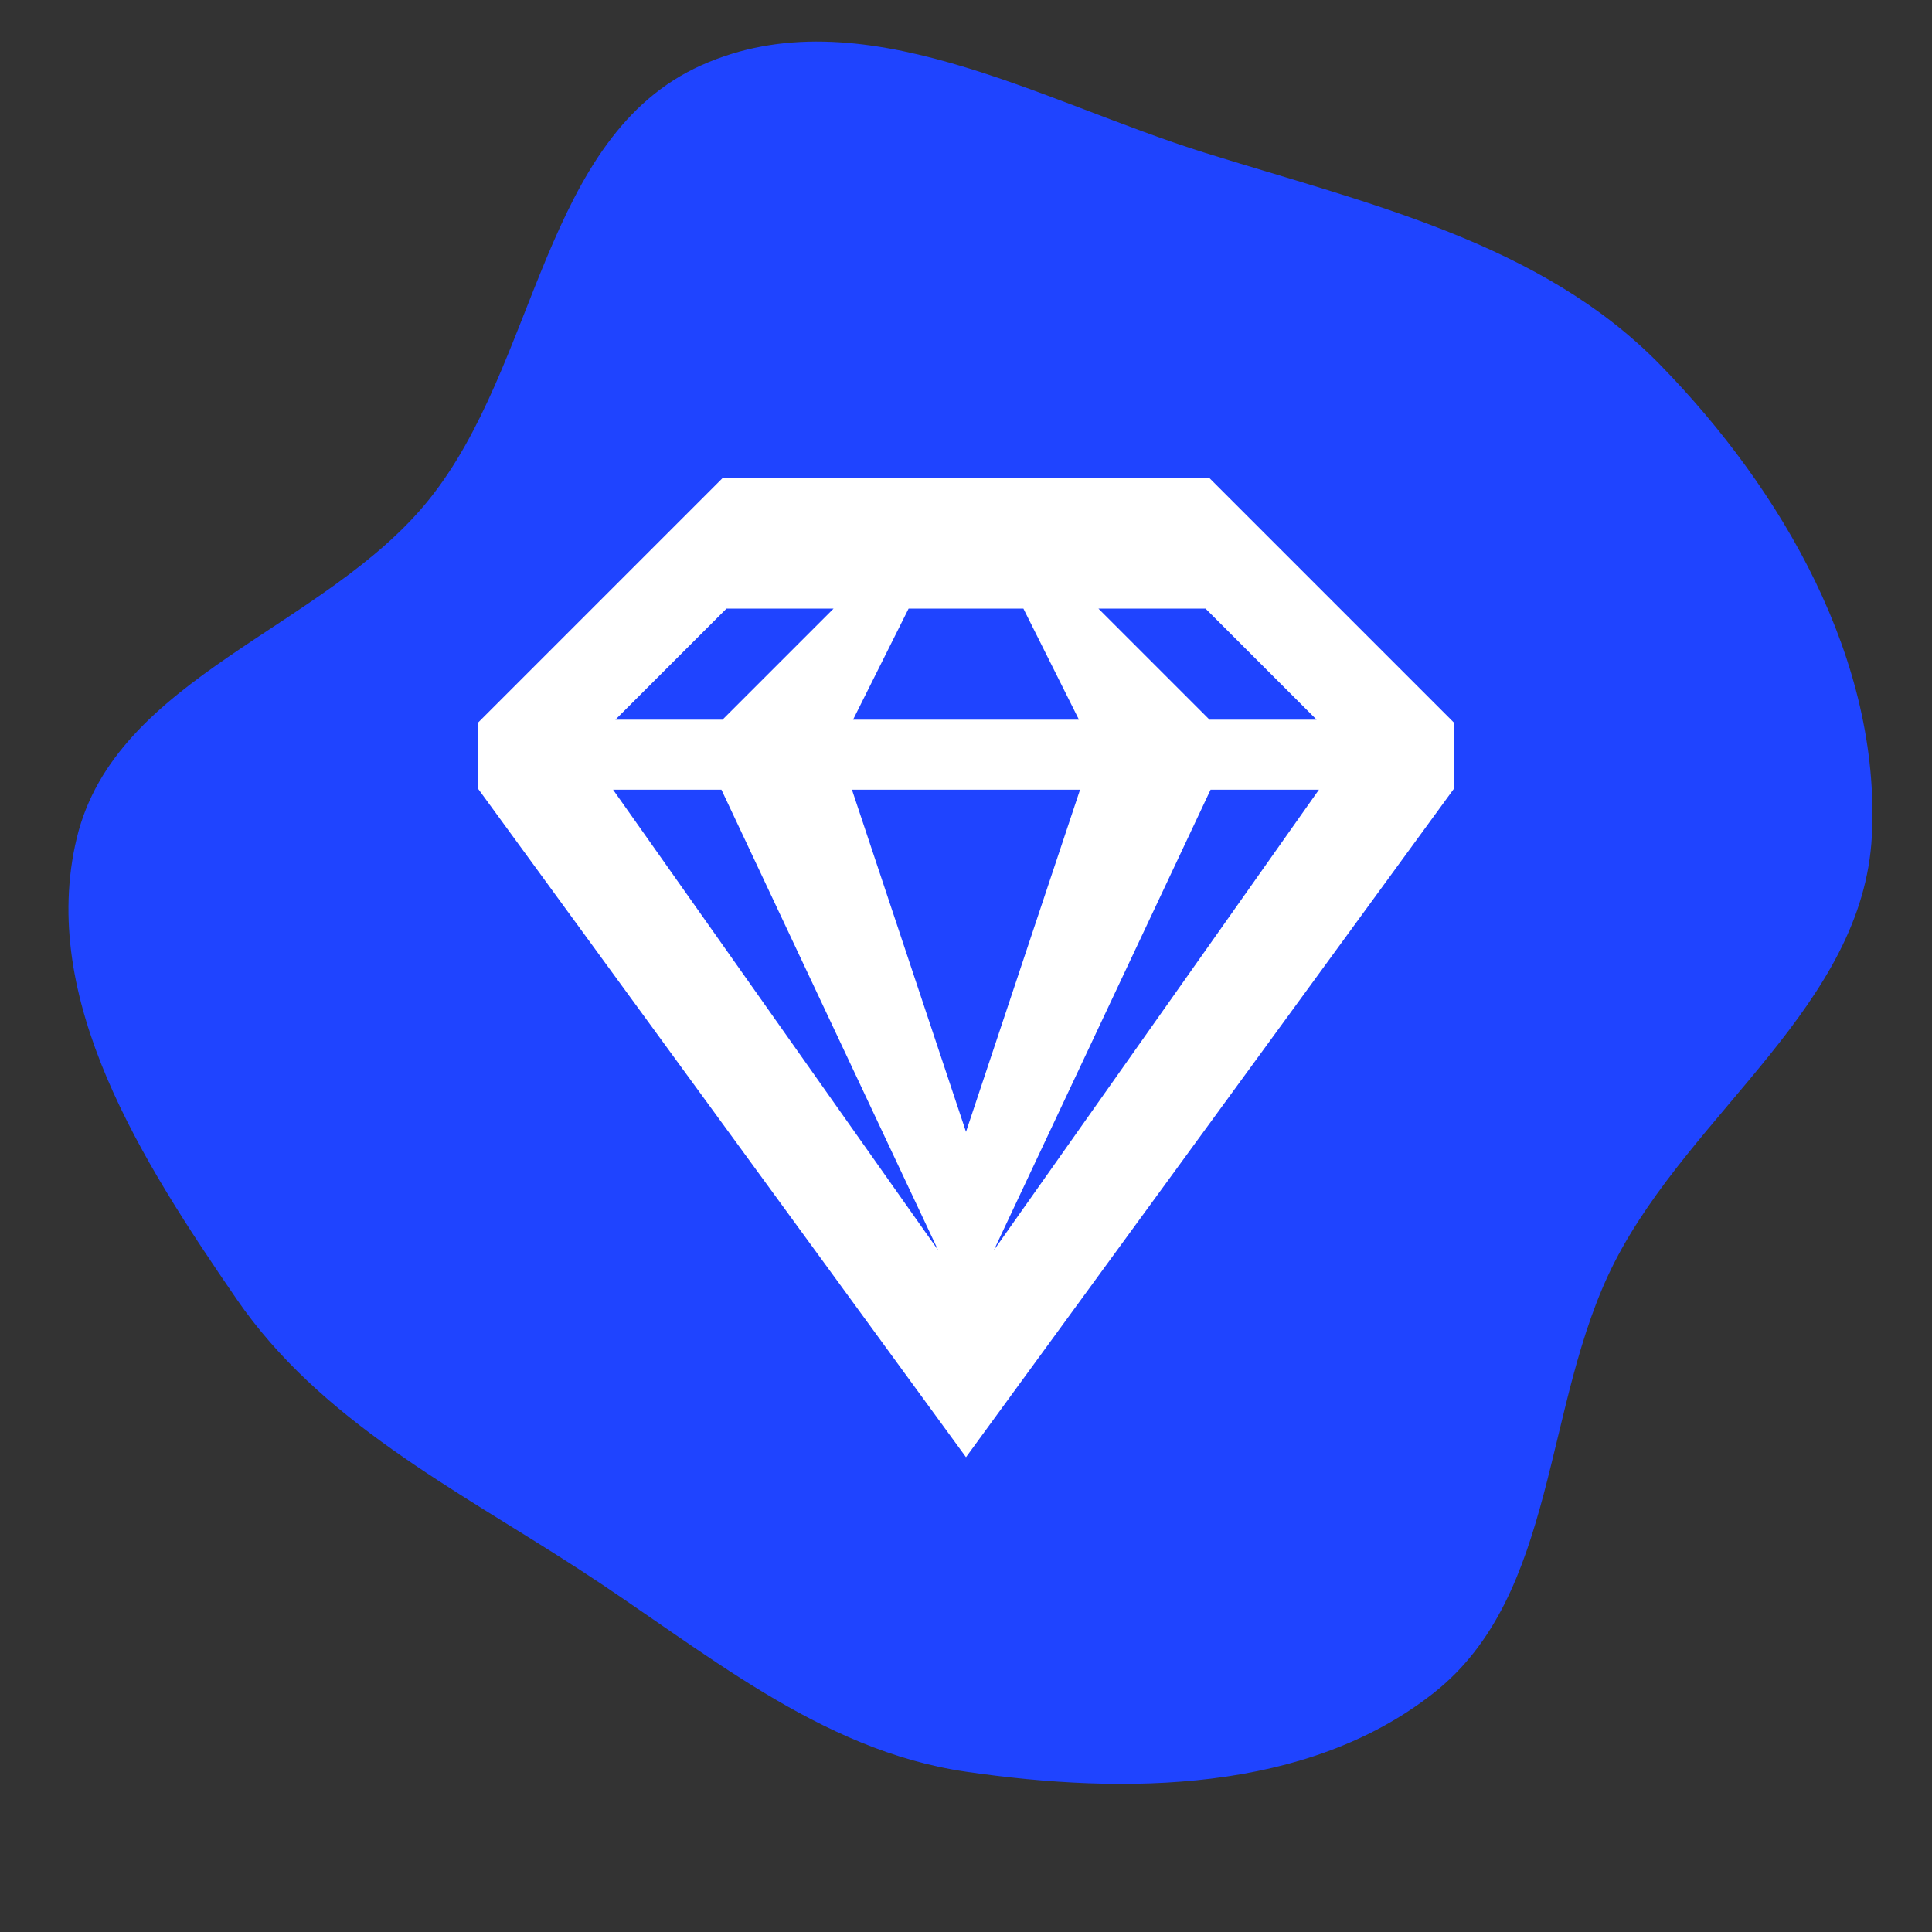
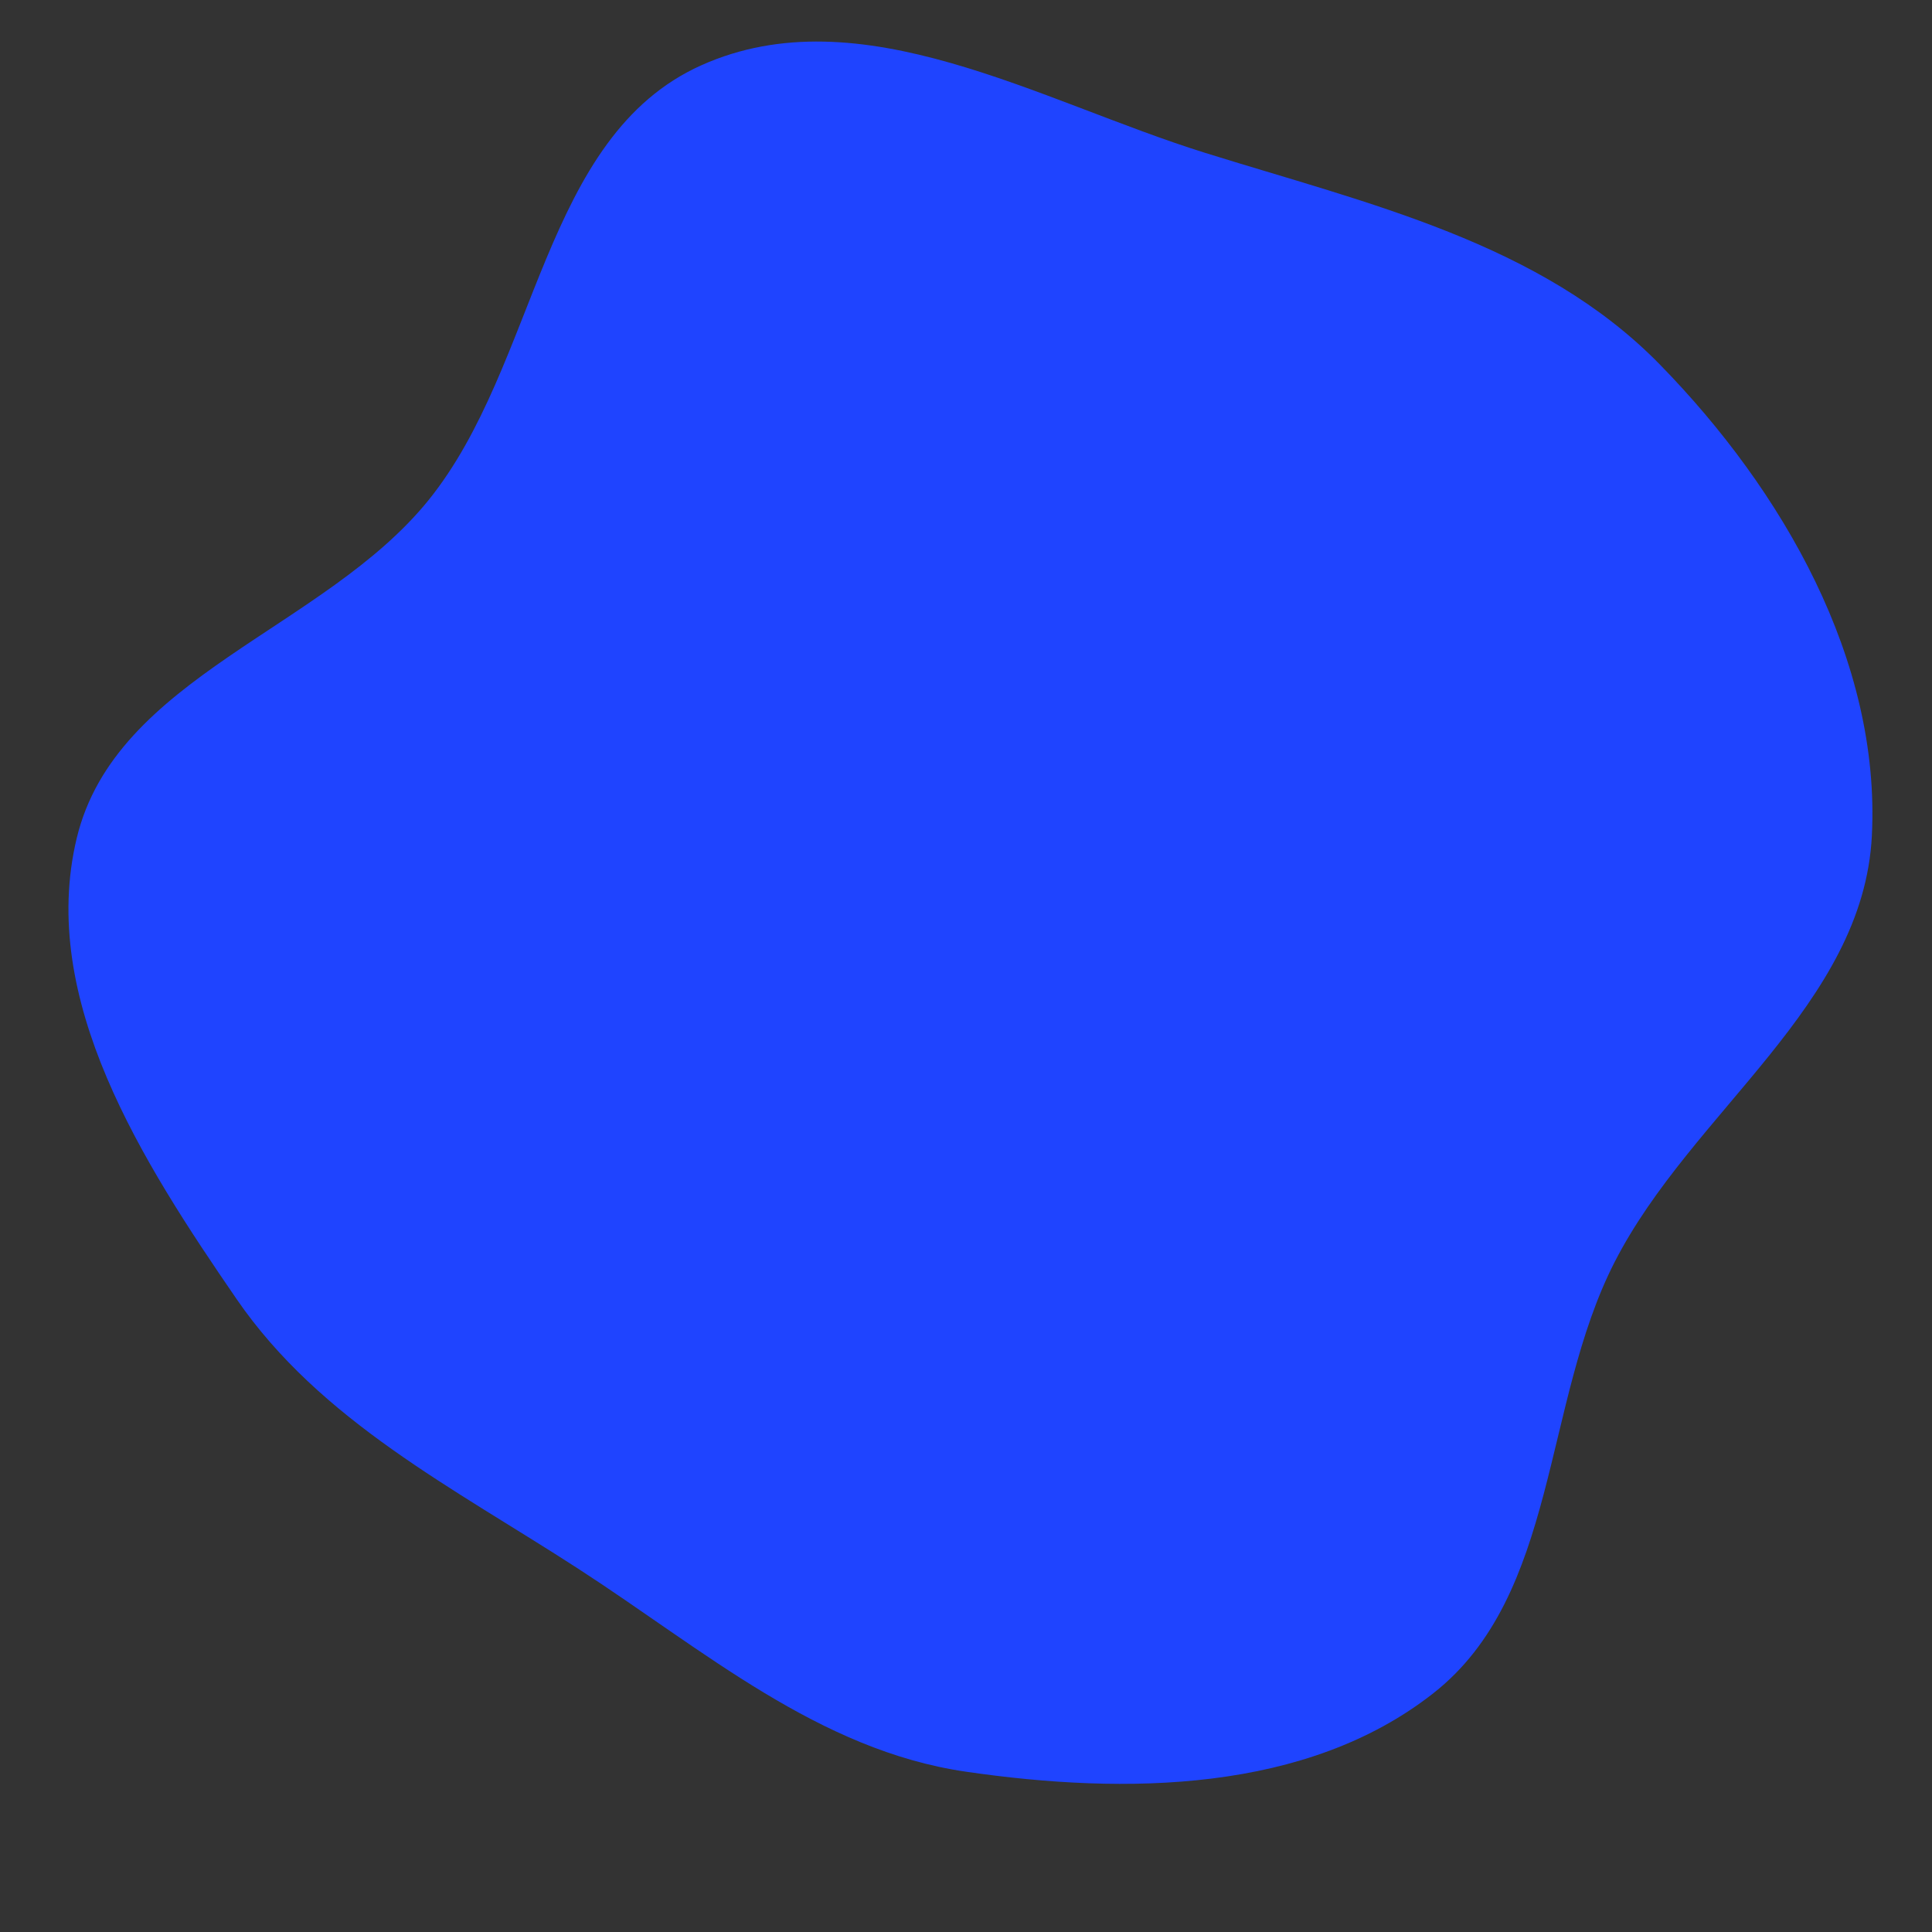
<svg xmlns="http://www.w3.org/2000/svg" fill="#ffffff" width="800px" height="800px" viewBox="-8 -8 32.00 32.00" stroke="#ffffff" stroke-width="0.16">
  <rect x="-8" y="-8" width="32.00" height="32.00" fill="#333333" stroke="none" />
  <g id="SVGRepo_bgCarrier" stroke-width="0">
    <path transform="translate(-8, -8), scale(1)" d="M16,29.345C18.643,29.73,21.641,29.695,23.741,28.045C25.813,26.417,25.543,23.252,26.742,20.906C28.02,18.407,30.862,16.646,31.004,13.843C31.151,10.936,29.529,8.122,27.495,6.04C25.518,4.016,22.656,3.374,19.955,2.53C17.207,1.672,14.247,-0.097,11.619,1.08C8.977,2.262,8.916,6.034,7.097,8.285C5.369,10.423,1.913,11.21,1.271,13.882C0.629,16.556,2.363,19.251,3.919,21.517C5.309,23.54,7.523,24.651,9.582,25.986C11.651,27.326,13.561,28.991,16,29.345" fill="#1f44ff" strokewidth="0" />
  </g>
  <g id="SVGRepo_tracerCarrier" stroke-linecap="round" stroke-linejoin="round" />
  <g id="SVGRepo_iconCarrier">
-     <path d="M0 5.04V4l4-4h8l4 4v1.04L8 16 0 5.04zM2 5l6 8.5L4 5H2zm12 0h-2l-4 8.5L14 5zM6 5l2 6 2-6H6zM4 2L2 4h2l2-2H4zm8 0h-2l2 2h2l-2-2zM7 2L6 4h4L9 2H7z" fill-rule="evenodd" />
-   </g>
+     </g>
</svg>